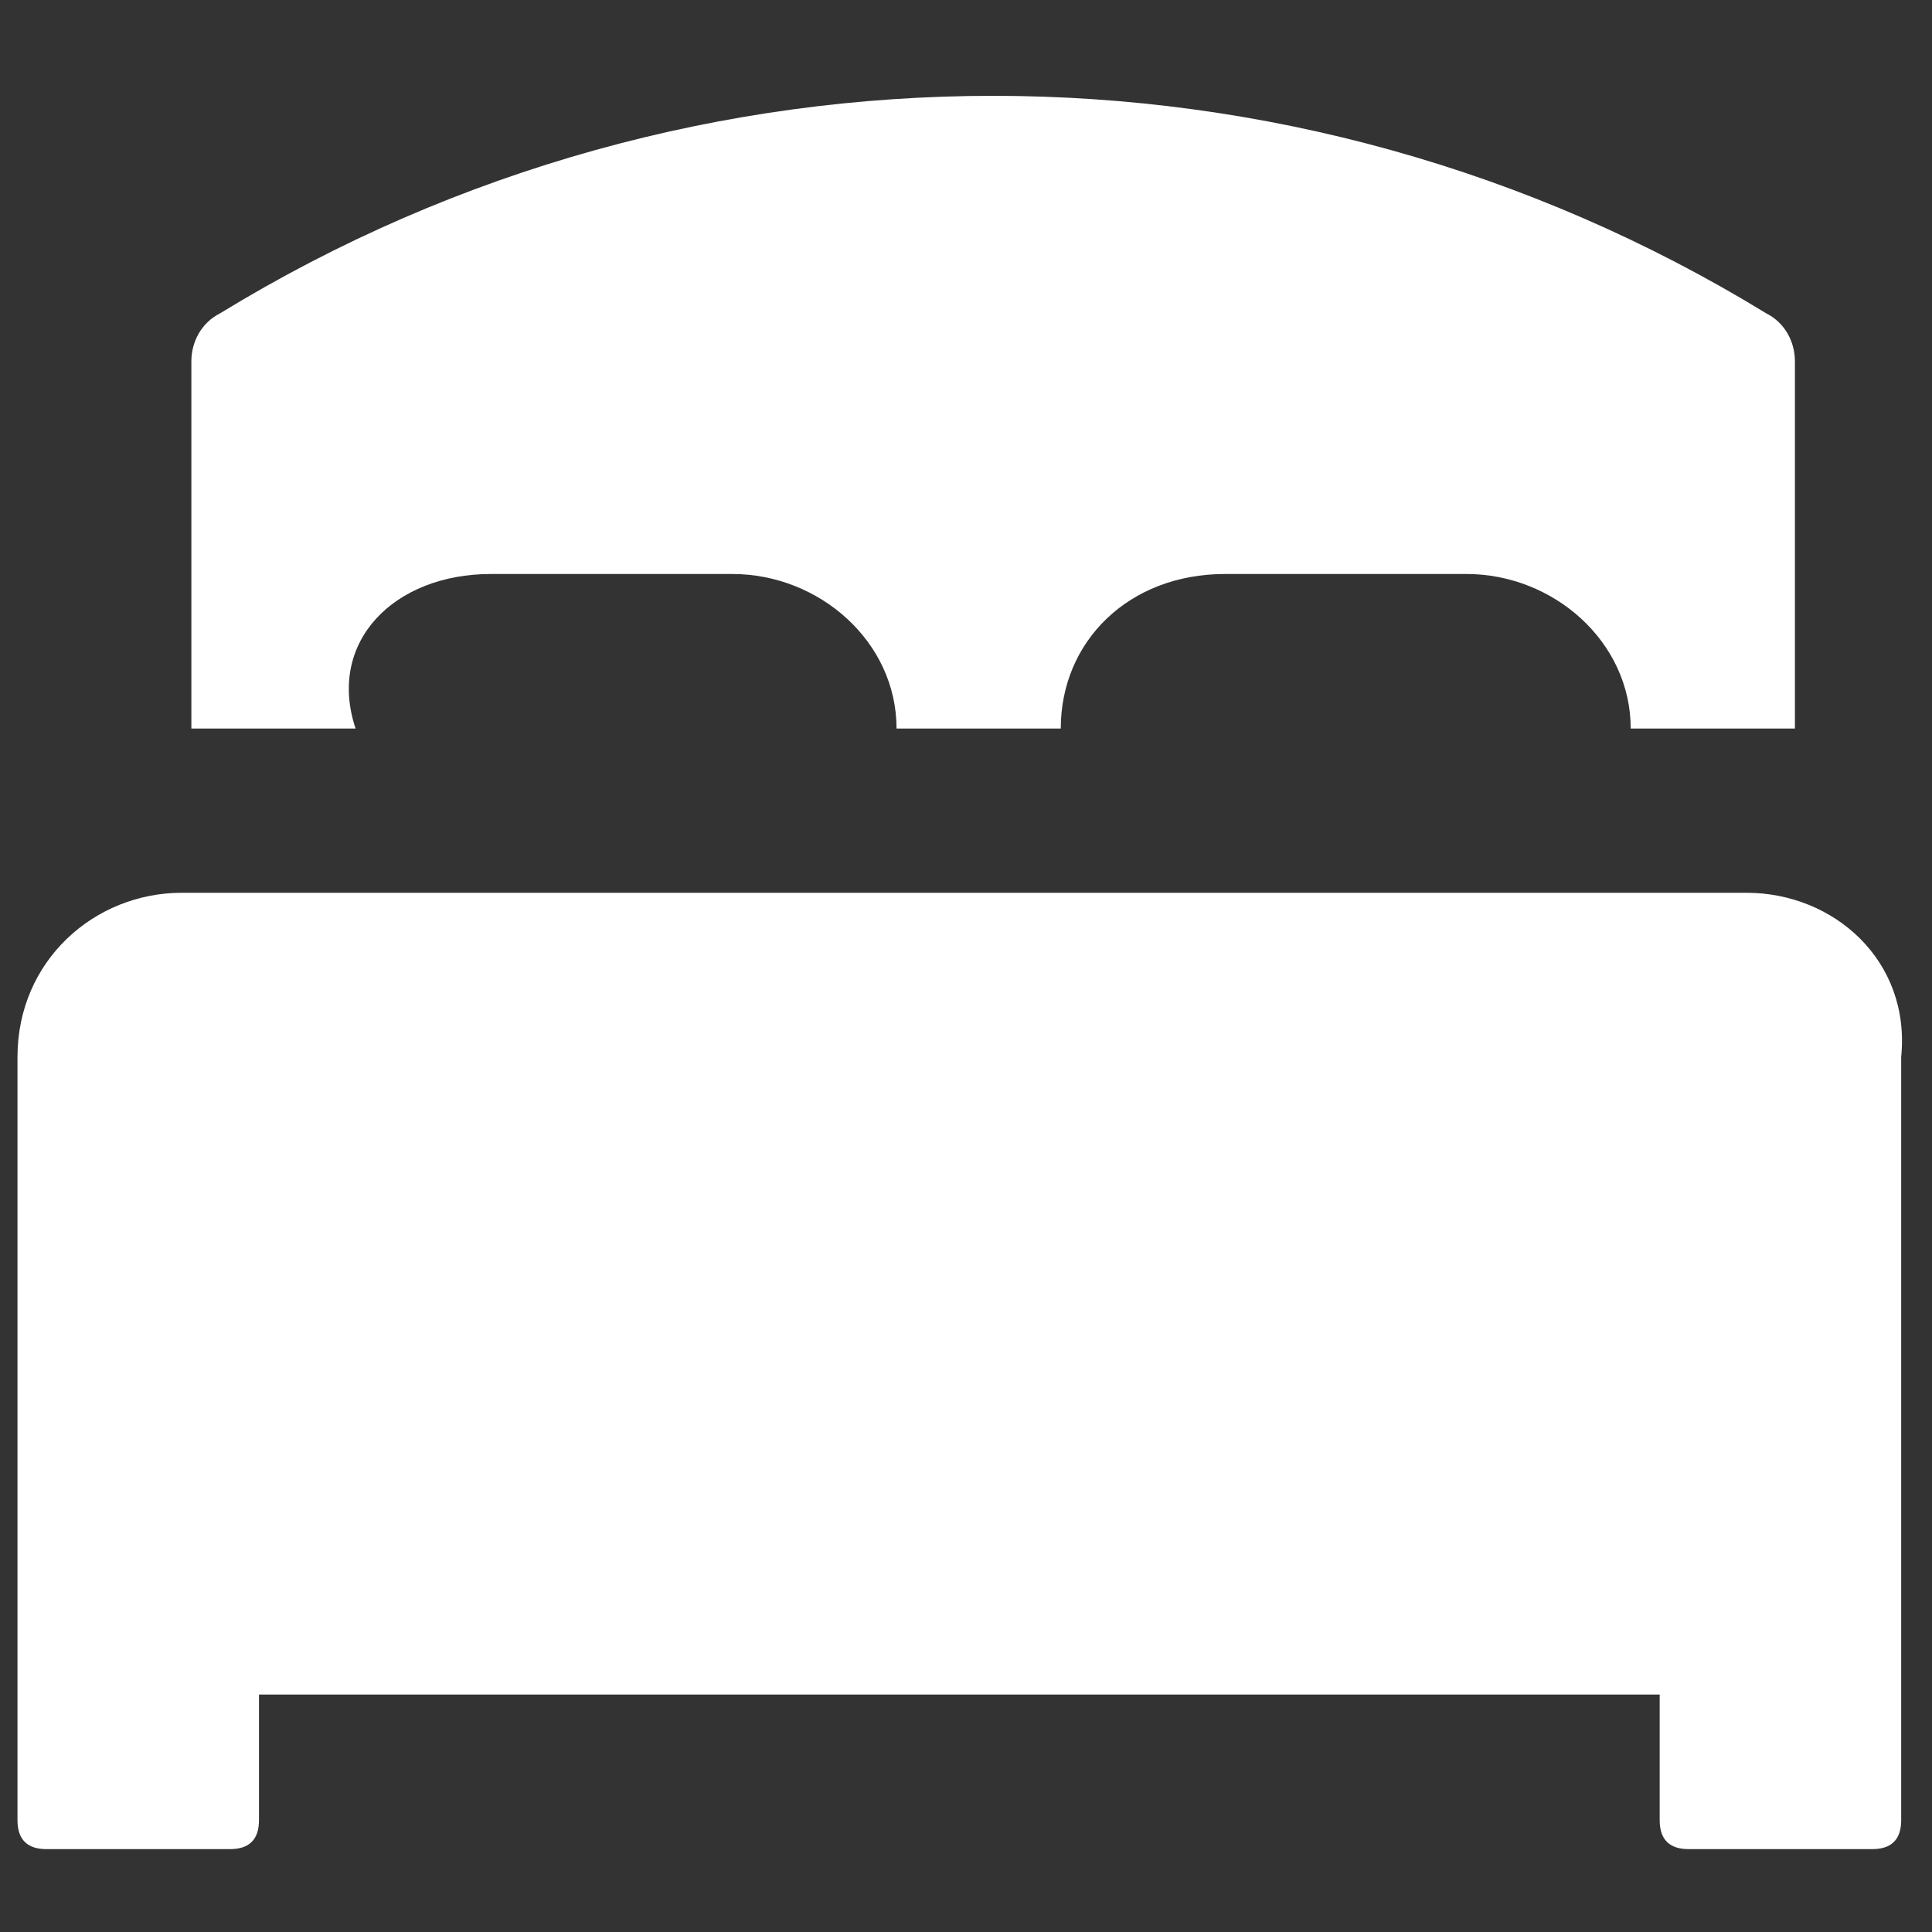
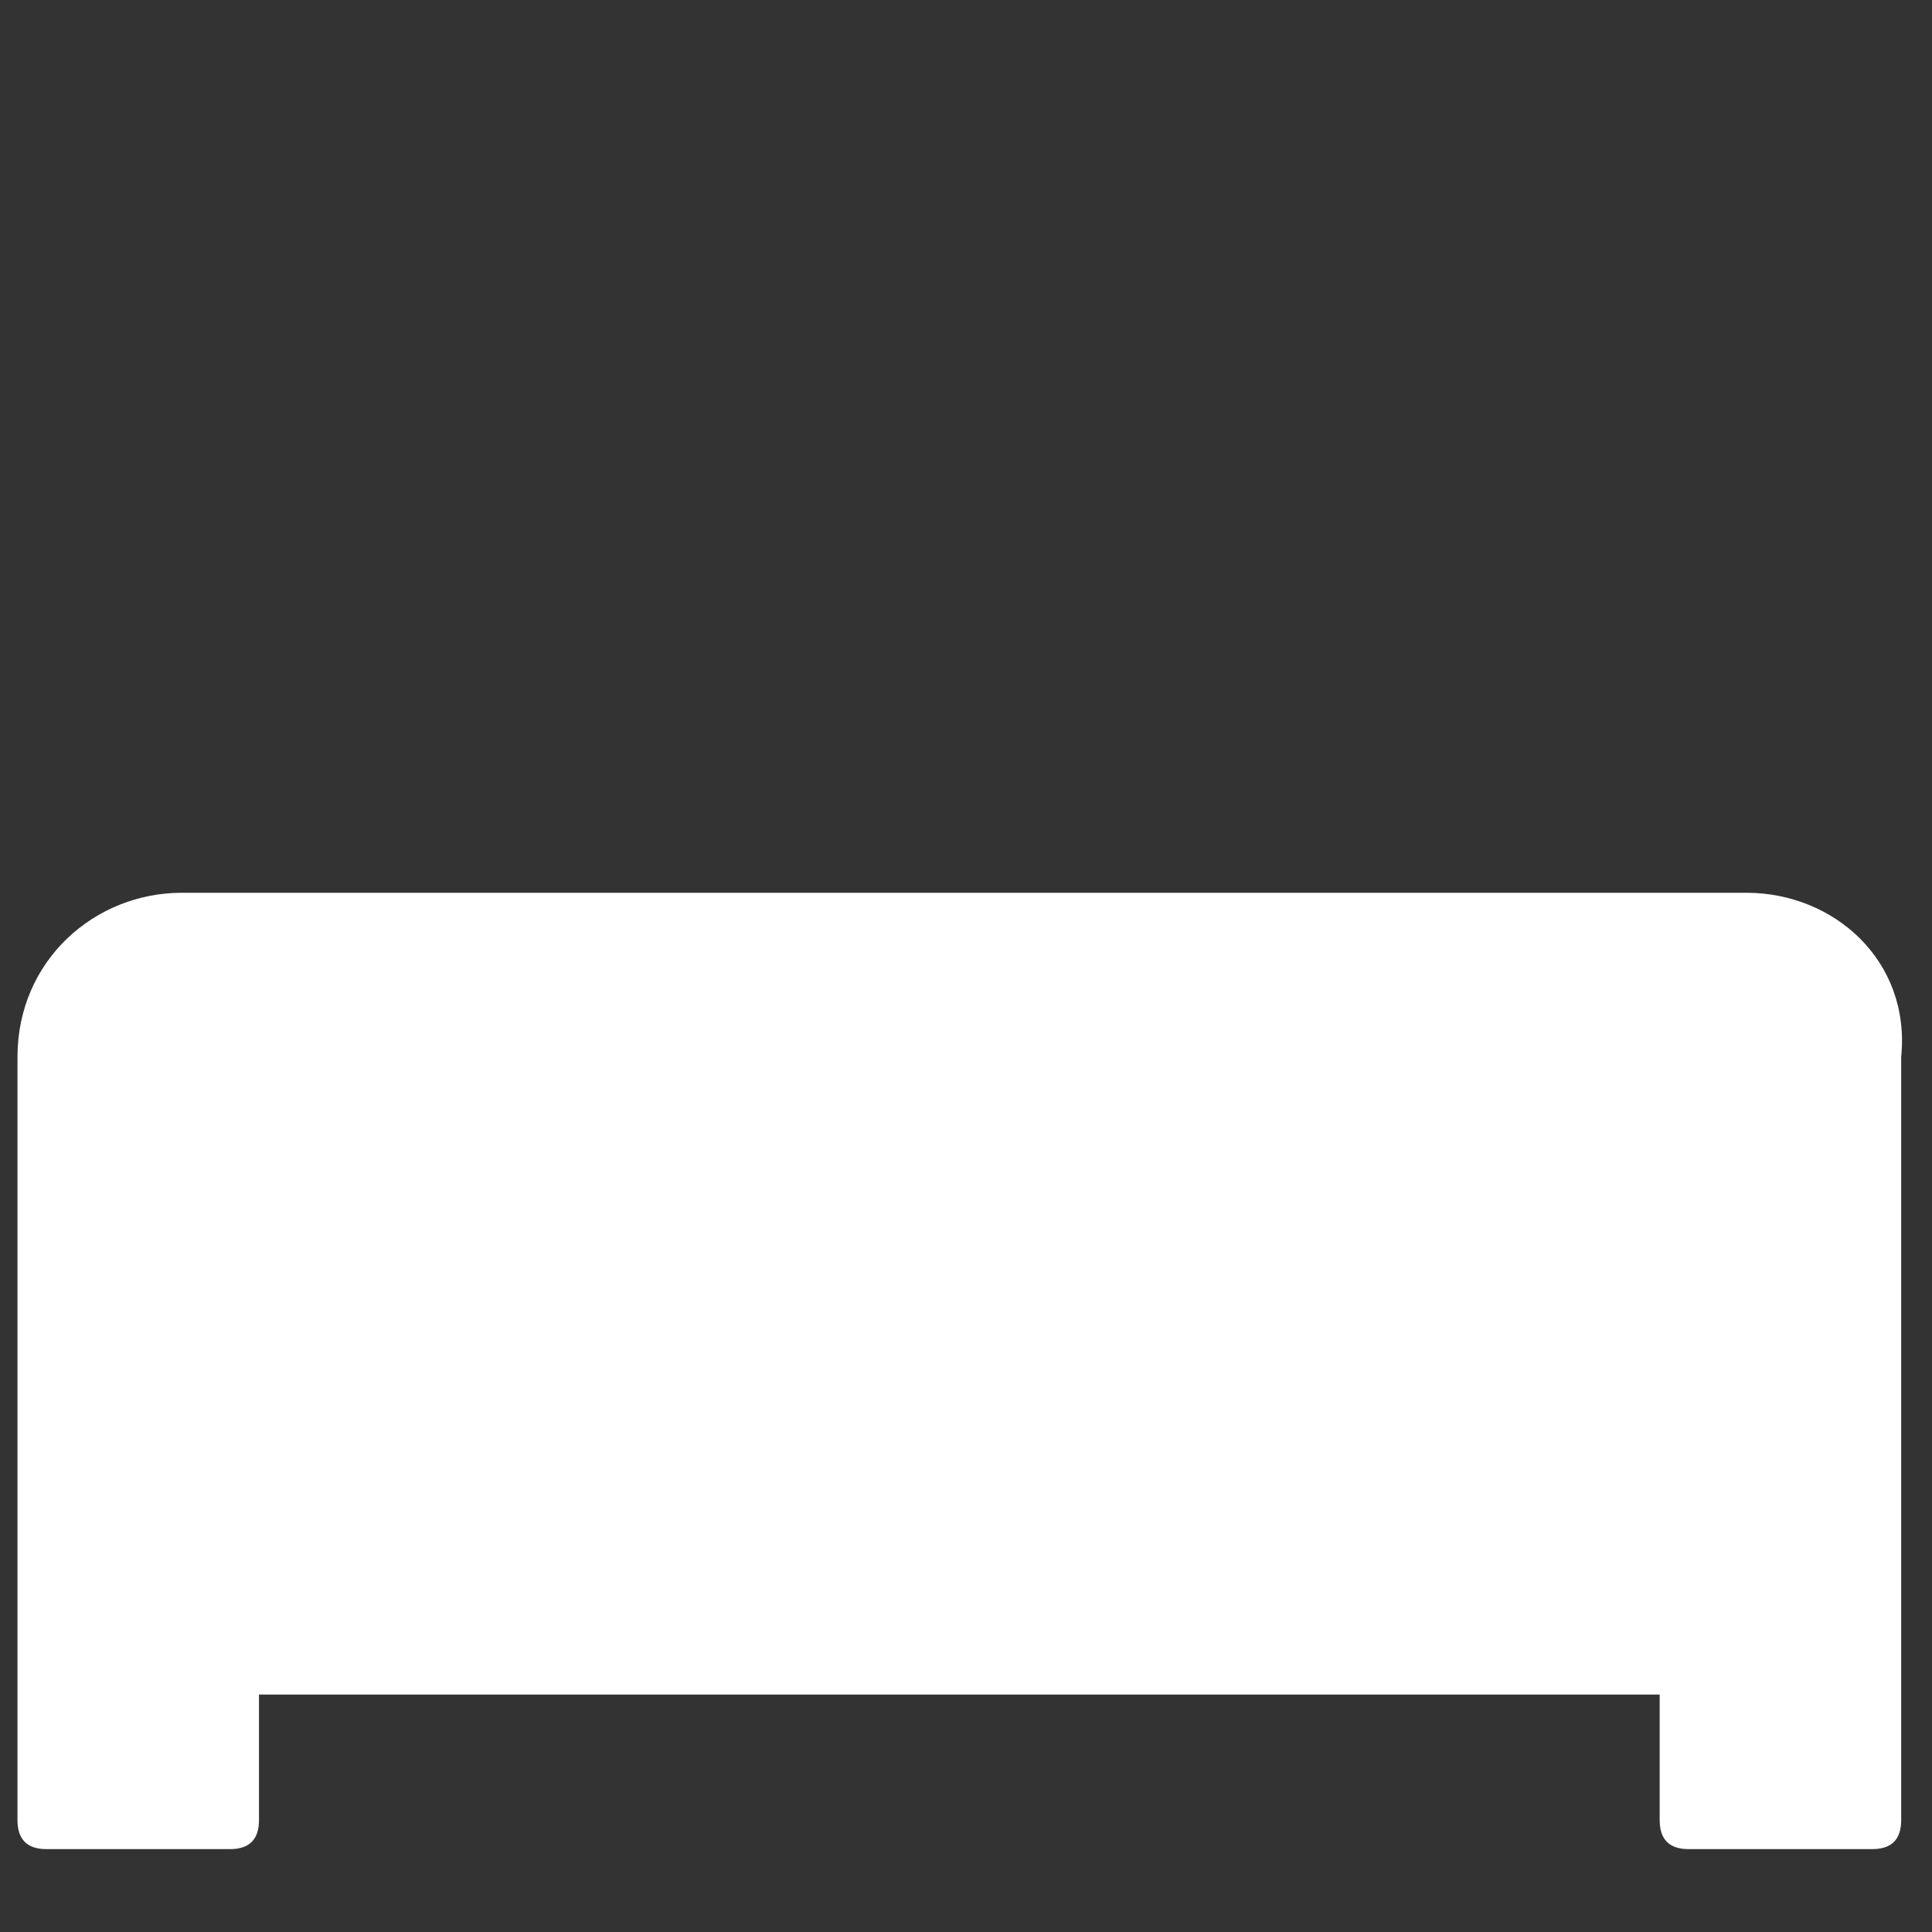
<svg xmlns="http://www.w3.org/2000/svg" version="1.1" id="レイヤー_1" x="0px" y="0px" viewBox="0 0 20 20" style="enable-background:new 0 0 20 20;" xml:space="preserve">
  <rect x="0" y="0" width="20" height="20" fill="#333333" stroke="none" />
  <style type="text/css">
	.st0{fill:#FFFFFF;}
</style>
  <g id="グループ_82" transform="translate(-135.019 -308.458)">
-     <path id="パス_419" class="st0" d="M140.1,314.4h2.5c0.9,0,1.7,0.7,1.7,1.6h1.7c0-0.9,0.7-1.6,1.7-1.6h2.5c0.9,0,1.7,0.7,1.7,1.6   h1.7v-3.8c0-0.2-0.1-0.4-0.3-0.5c-4.9-3-11.1-3-16,0c-0.2,0.1-0.3,0.3-0.3,0.5v3.8h1.7C138.4,315.1,139.1,314.4,140.1,314.4z" />
    <path id="パス_420" class="st0" d="M153.1,317.7h-16.2c-0.9,0-1.7,0.7-1.7,1.7l0,0v7.9c0,0.2,0.1,0.3,0.3,0.3h1.9   c0.2,0,0.3-0.1,0.3-0.3V326h14.5v1.3c0,0.2,0.1,0.3,0.3,0.3h1.9c0.2,0,0.3-0.1,0.3-0.3v-7.9C154.8,318.4,154,317.7,153.1,317.7   C153.1,317.7,153.1,317.7,153.1,317.7z" />
  </g>
</svg>